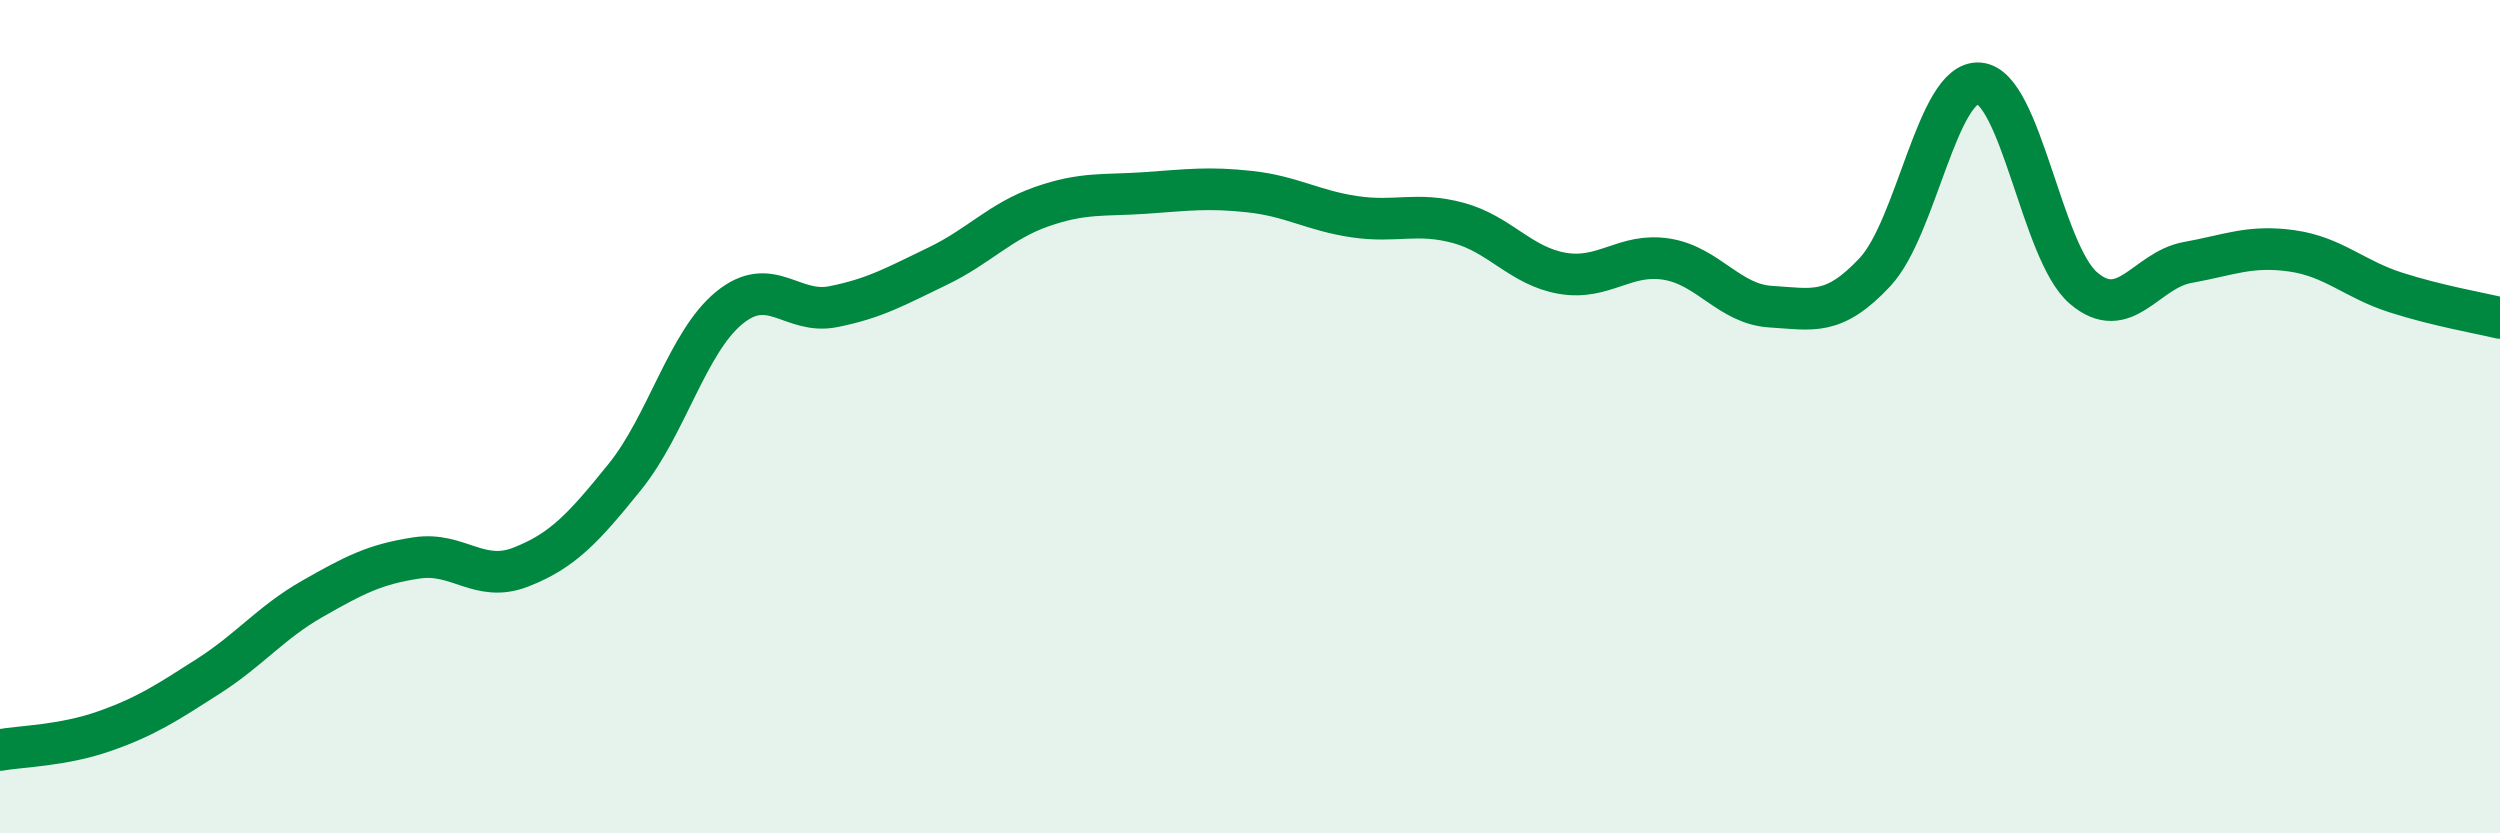
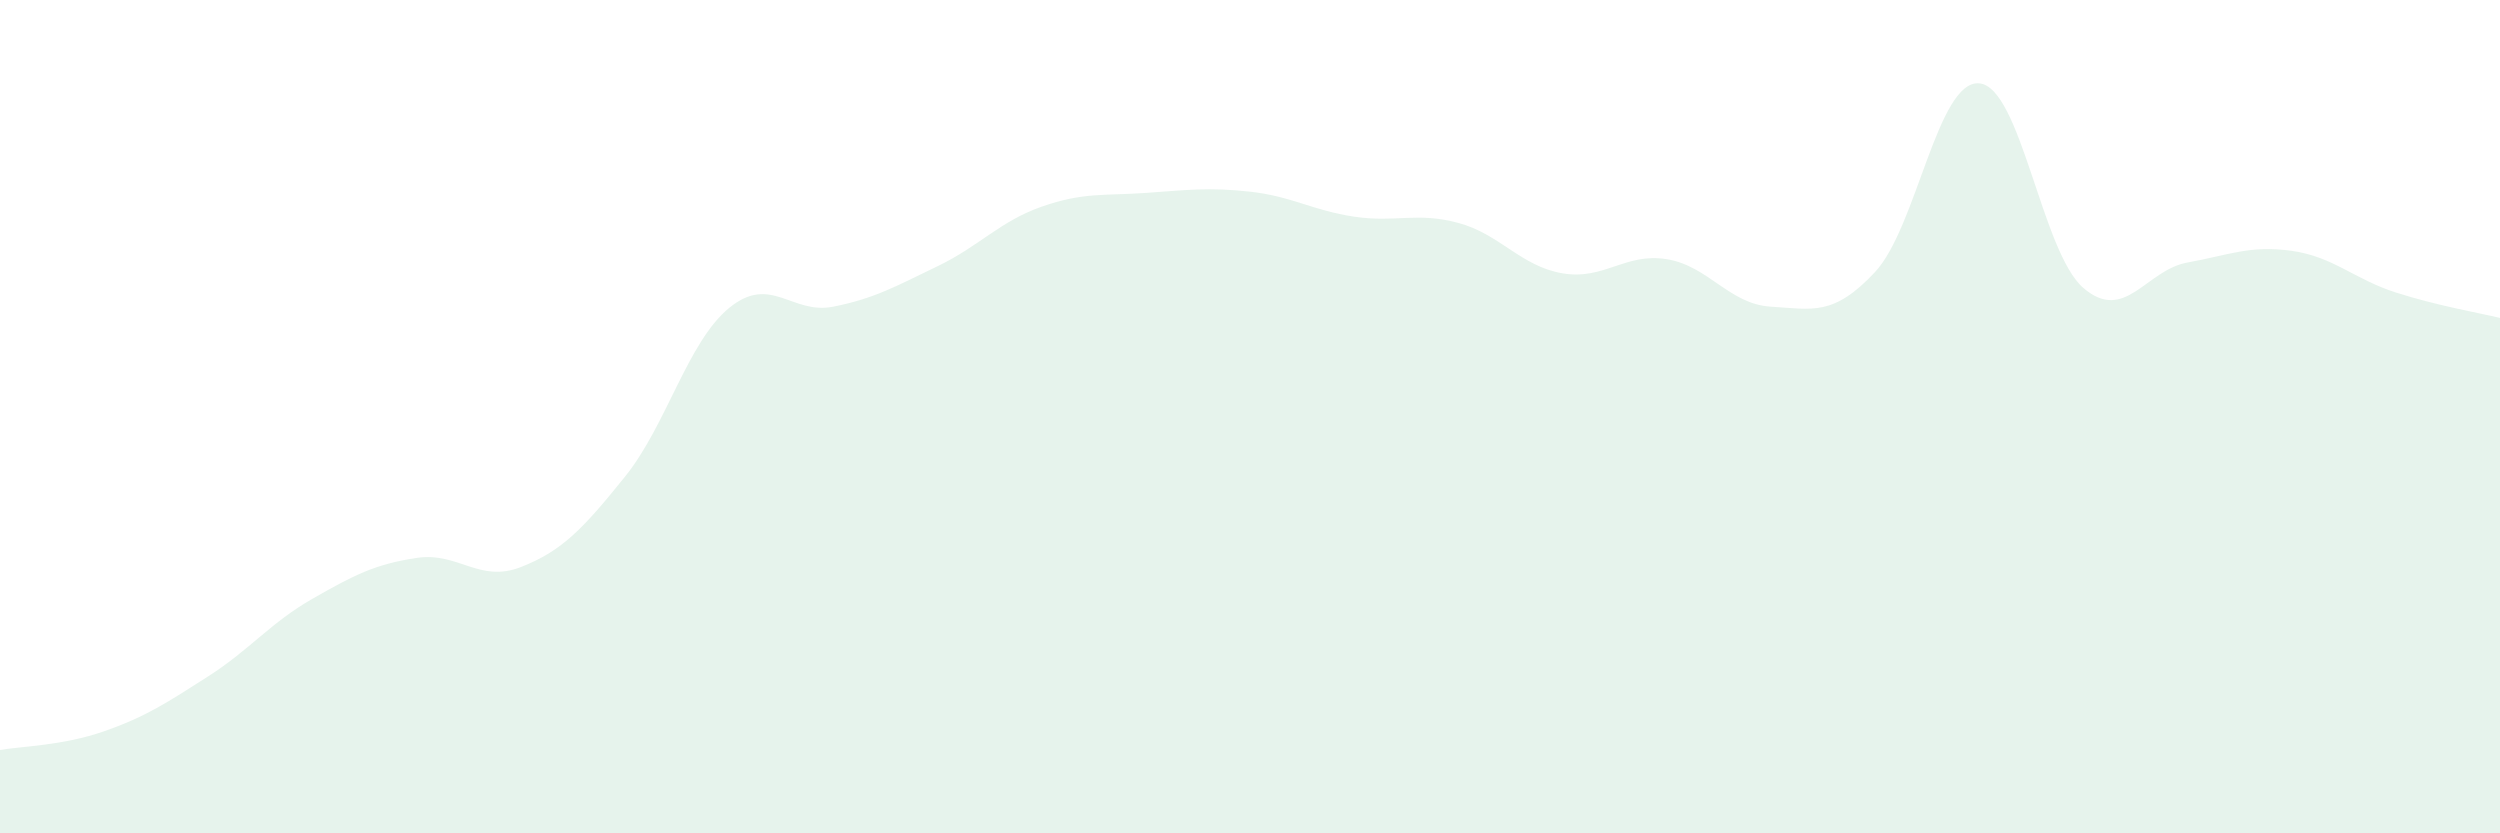
<svg xmlns="http://www.w3.org/2000/svg" width="60" height="20" viewBox="0 0 60 20">
  <path d="M 0,18 C 0.5,17.91 1.5,17.9 2.5,17.55 C 3.5,17.2 4,16.87 5,16.23 C 6,15.59 6.5,14.94 7.5,14.37 C 8.5,13.8 9,13.54 10,13.39 C 11,13.24 11.5,14 12.5,13.61 C 13.5,13.22 14,12.68 15,11.44 C 16,10.2 16.5,8.21 17.5,7.39 C 18.5,6.57 19,7.56 20,7.36 C 21,7.16 21.5,6.87 22.5,6.39 C 23.5,5.91 24,5.31 25,4.96 C 26,4.61 26.5,4.7 27.5,4.63 C 28.5,4.56 29,4.49 30,4.6 C 31,4.71 31.5,5.05 32.5,5.2 C 33.5,5.35 34,5.08 35,5.35 C 36,5.62 36.5,6.39 37.5,6.56 C 38.5,6.73 39,6.06 40,6.22 C 41,6.38 41.5,7.3 42.5,7.36 C 43.5,7.42 44,7.6 45,6.53 C 46,5.46 46.5,1.92 47.5,2 C 48.5,2.08 49,6.05 50,6.91 C 51,7.77 51.5,6.48 52.5,6.3 C 53.5,6.12 54,5.88 55,6.02 C 56,6.16 56.5,6.7 57.5,7.02 C 58.5,7.34 59.5,7.51 60,7.63L60 20L0 20Z" fill="#008740" opacity="0.1" stroke-linecap="round" stroke-linejoin="round" />
-   <path d="M 0,18 C 0.5,17.91 1.5,17.9 2.5,17.55 C 3.5,17.2 4,16.87 5,16.23 C 6,15.59 6.5,14.94 7.5,14.37 C 8.5,13.8 9,13.54 10,13.39 C 11,13.24 11.5,14 12.5,13.61 C 13.5,13.22 14,12.68 15,11.44 C 16,10.2 16.5,8.21 17.5,7.39 C 18.5,6.57 19,7.56 20,7.36 C 21,7.16 21.5,6.87 22.5,6.39 C 23.5,5.91 24,5.31 25,4.96 C 26,4.61 26.5,4.7 27.5,4.63 C 28.5,4.56 29,4.49 30,4.6 C 31,4.71 31.5,5.05 32.5,5.2 C 33.5,5.35 34,5.08 35,5.35 C 36,5.62 36.5,6.39 37.5,6.56 C 38.5,6.73 39,6.06 40,6.22 C 41,6.38 41.5,7.3 42.5,7.36 C 43.5,7.42 44,7.6 45,6.53 C 46,5.46 46.5,1.92 47.5,2 C 48.5,2.08 49,6.05 50,6.91 C 51,7.77 51.5,6.48 52.5,6.3 C 53.5,6.12 54,5.88 55,6.02 C 56,6.16 56.5,6.7 57.5,7.02 C 58.5,7.34 59.5,7.51 60,7.63" stroke="#008740" stroke-width="1" fill="none" stroke-linecap="round" stroke-linejoin="round" />
</svg>